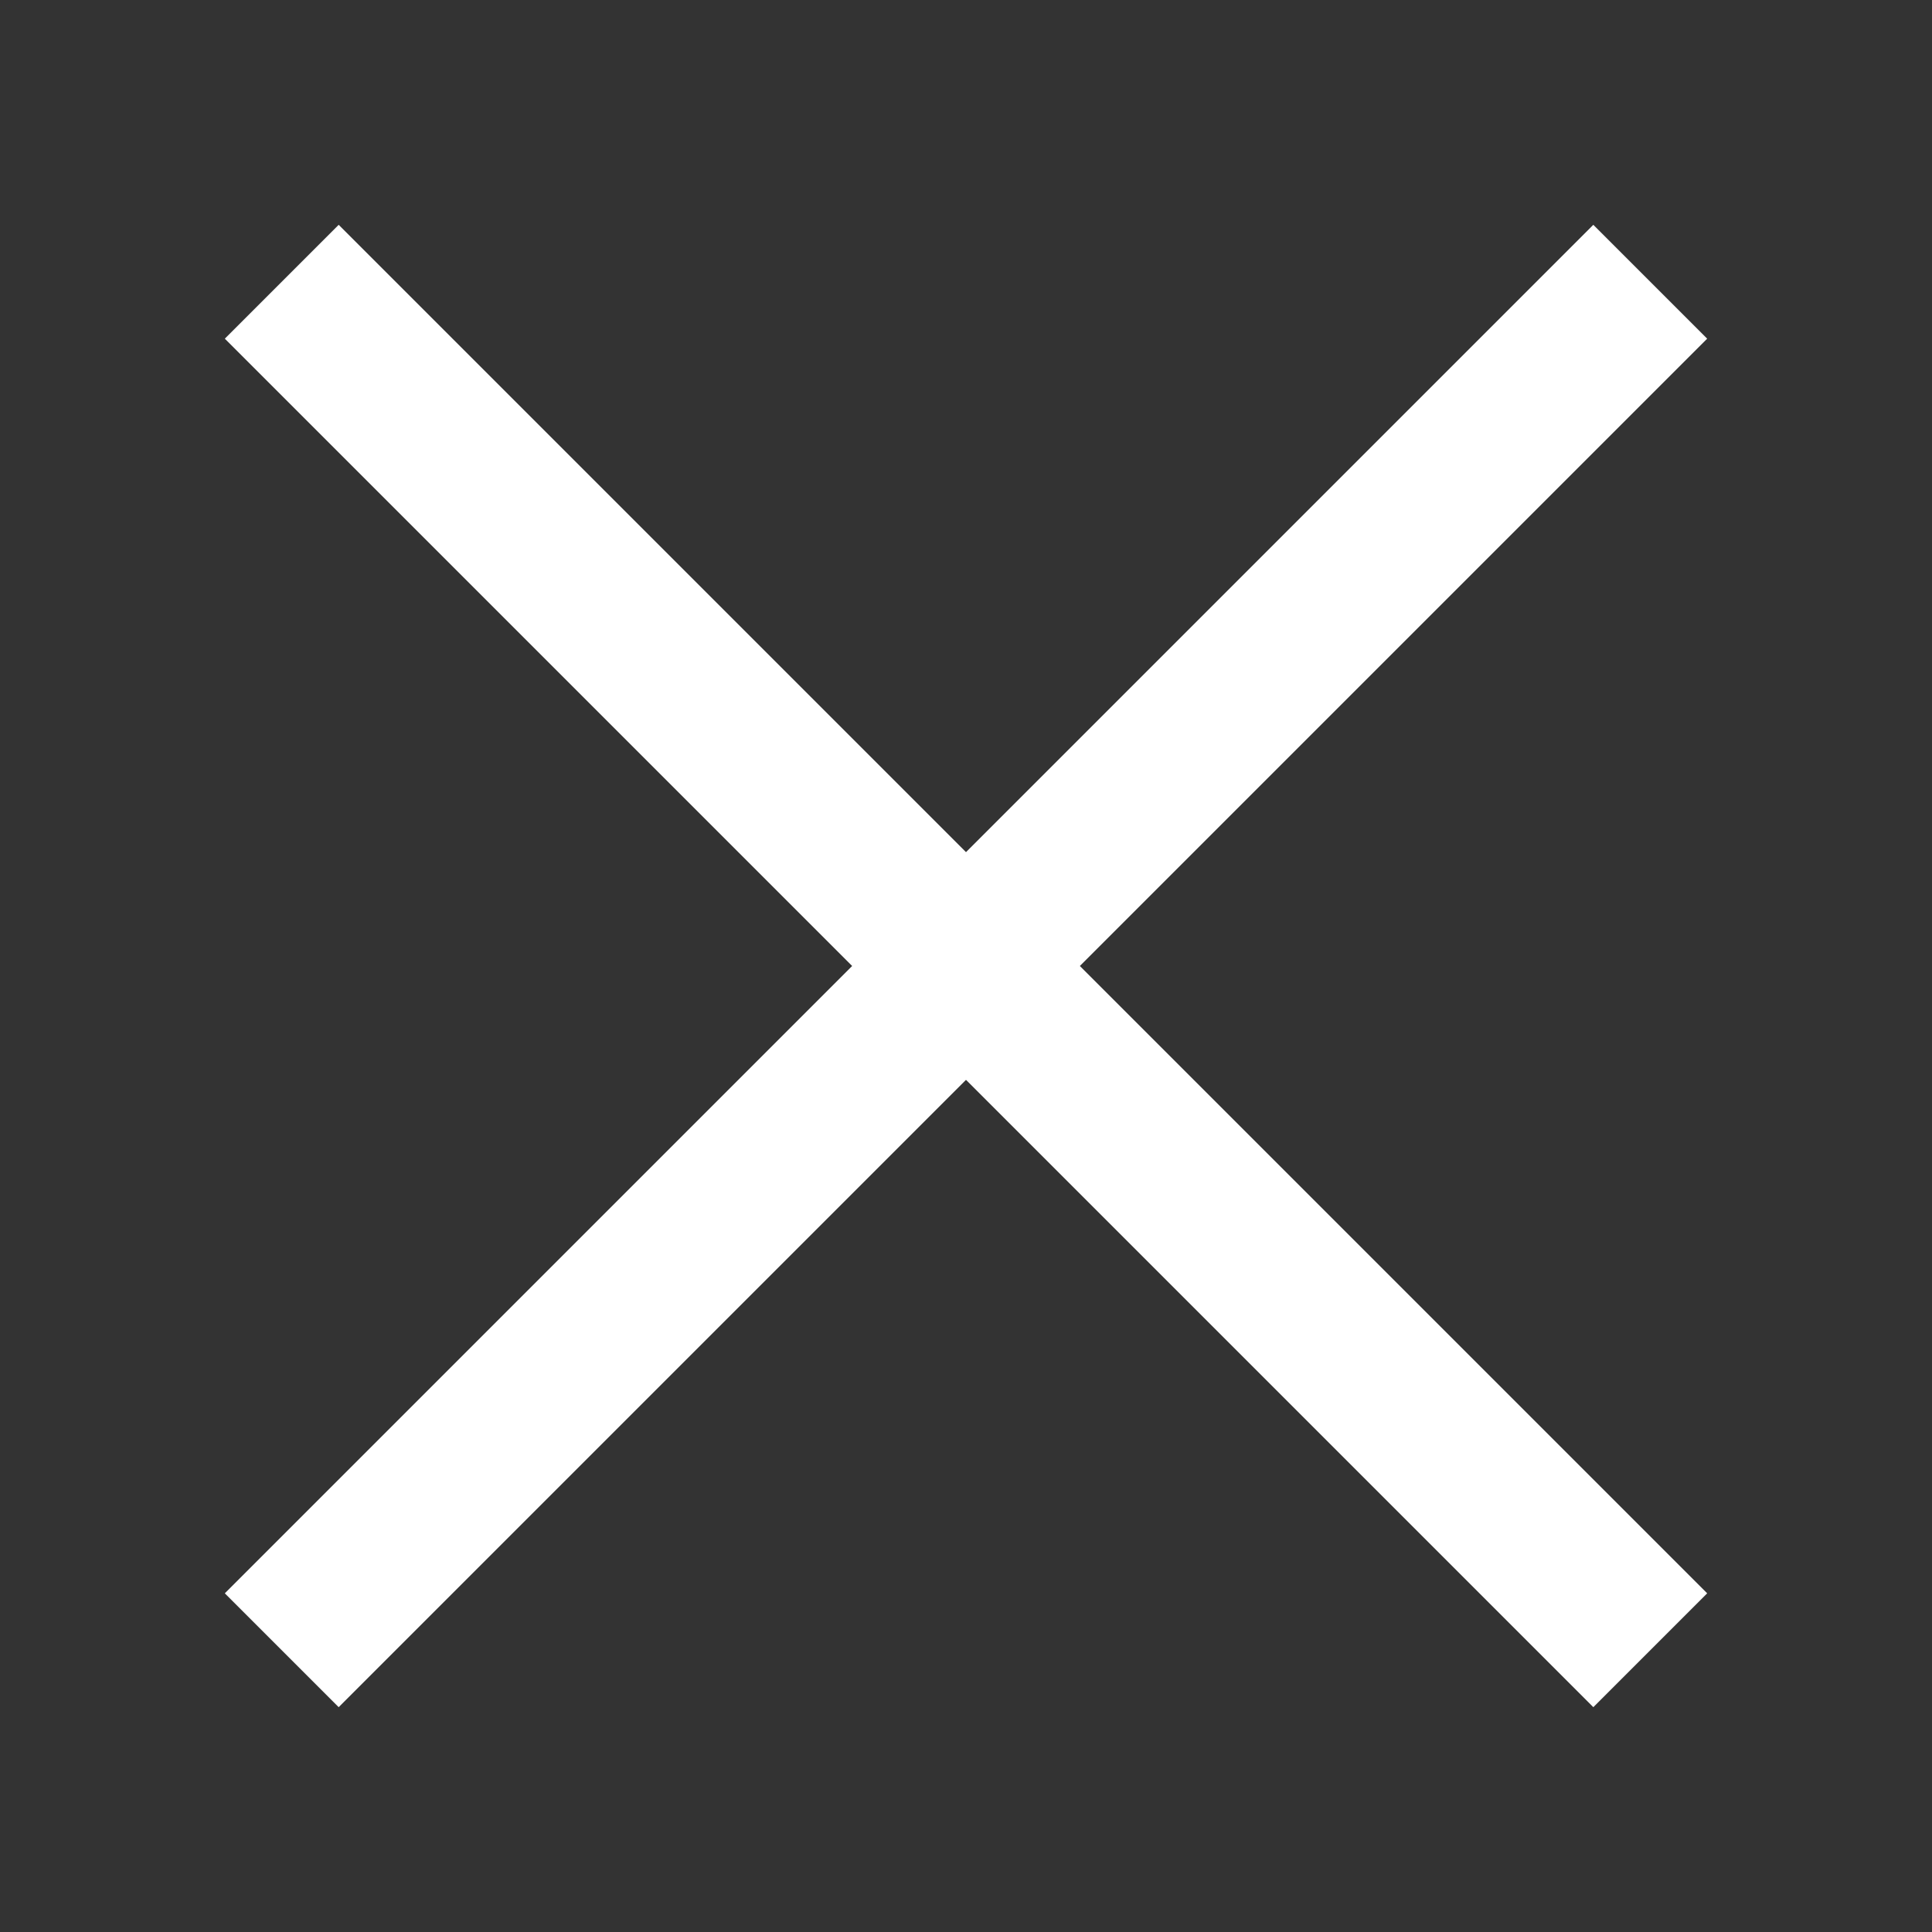
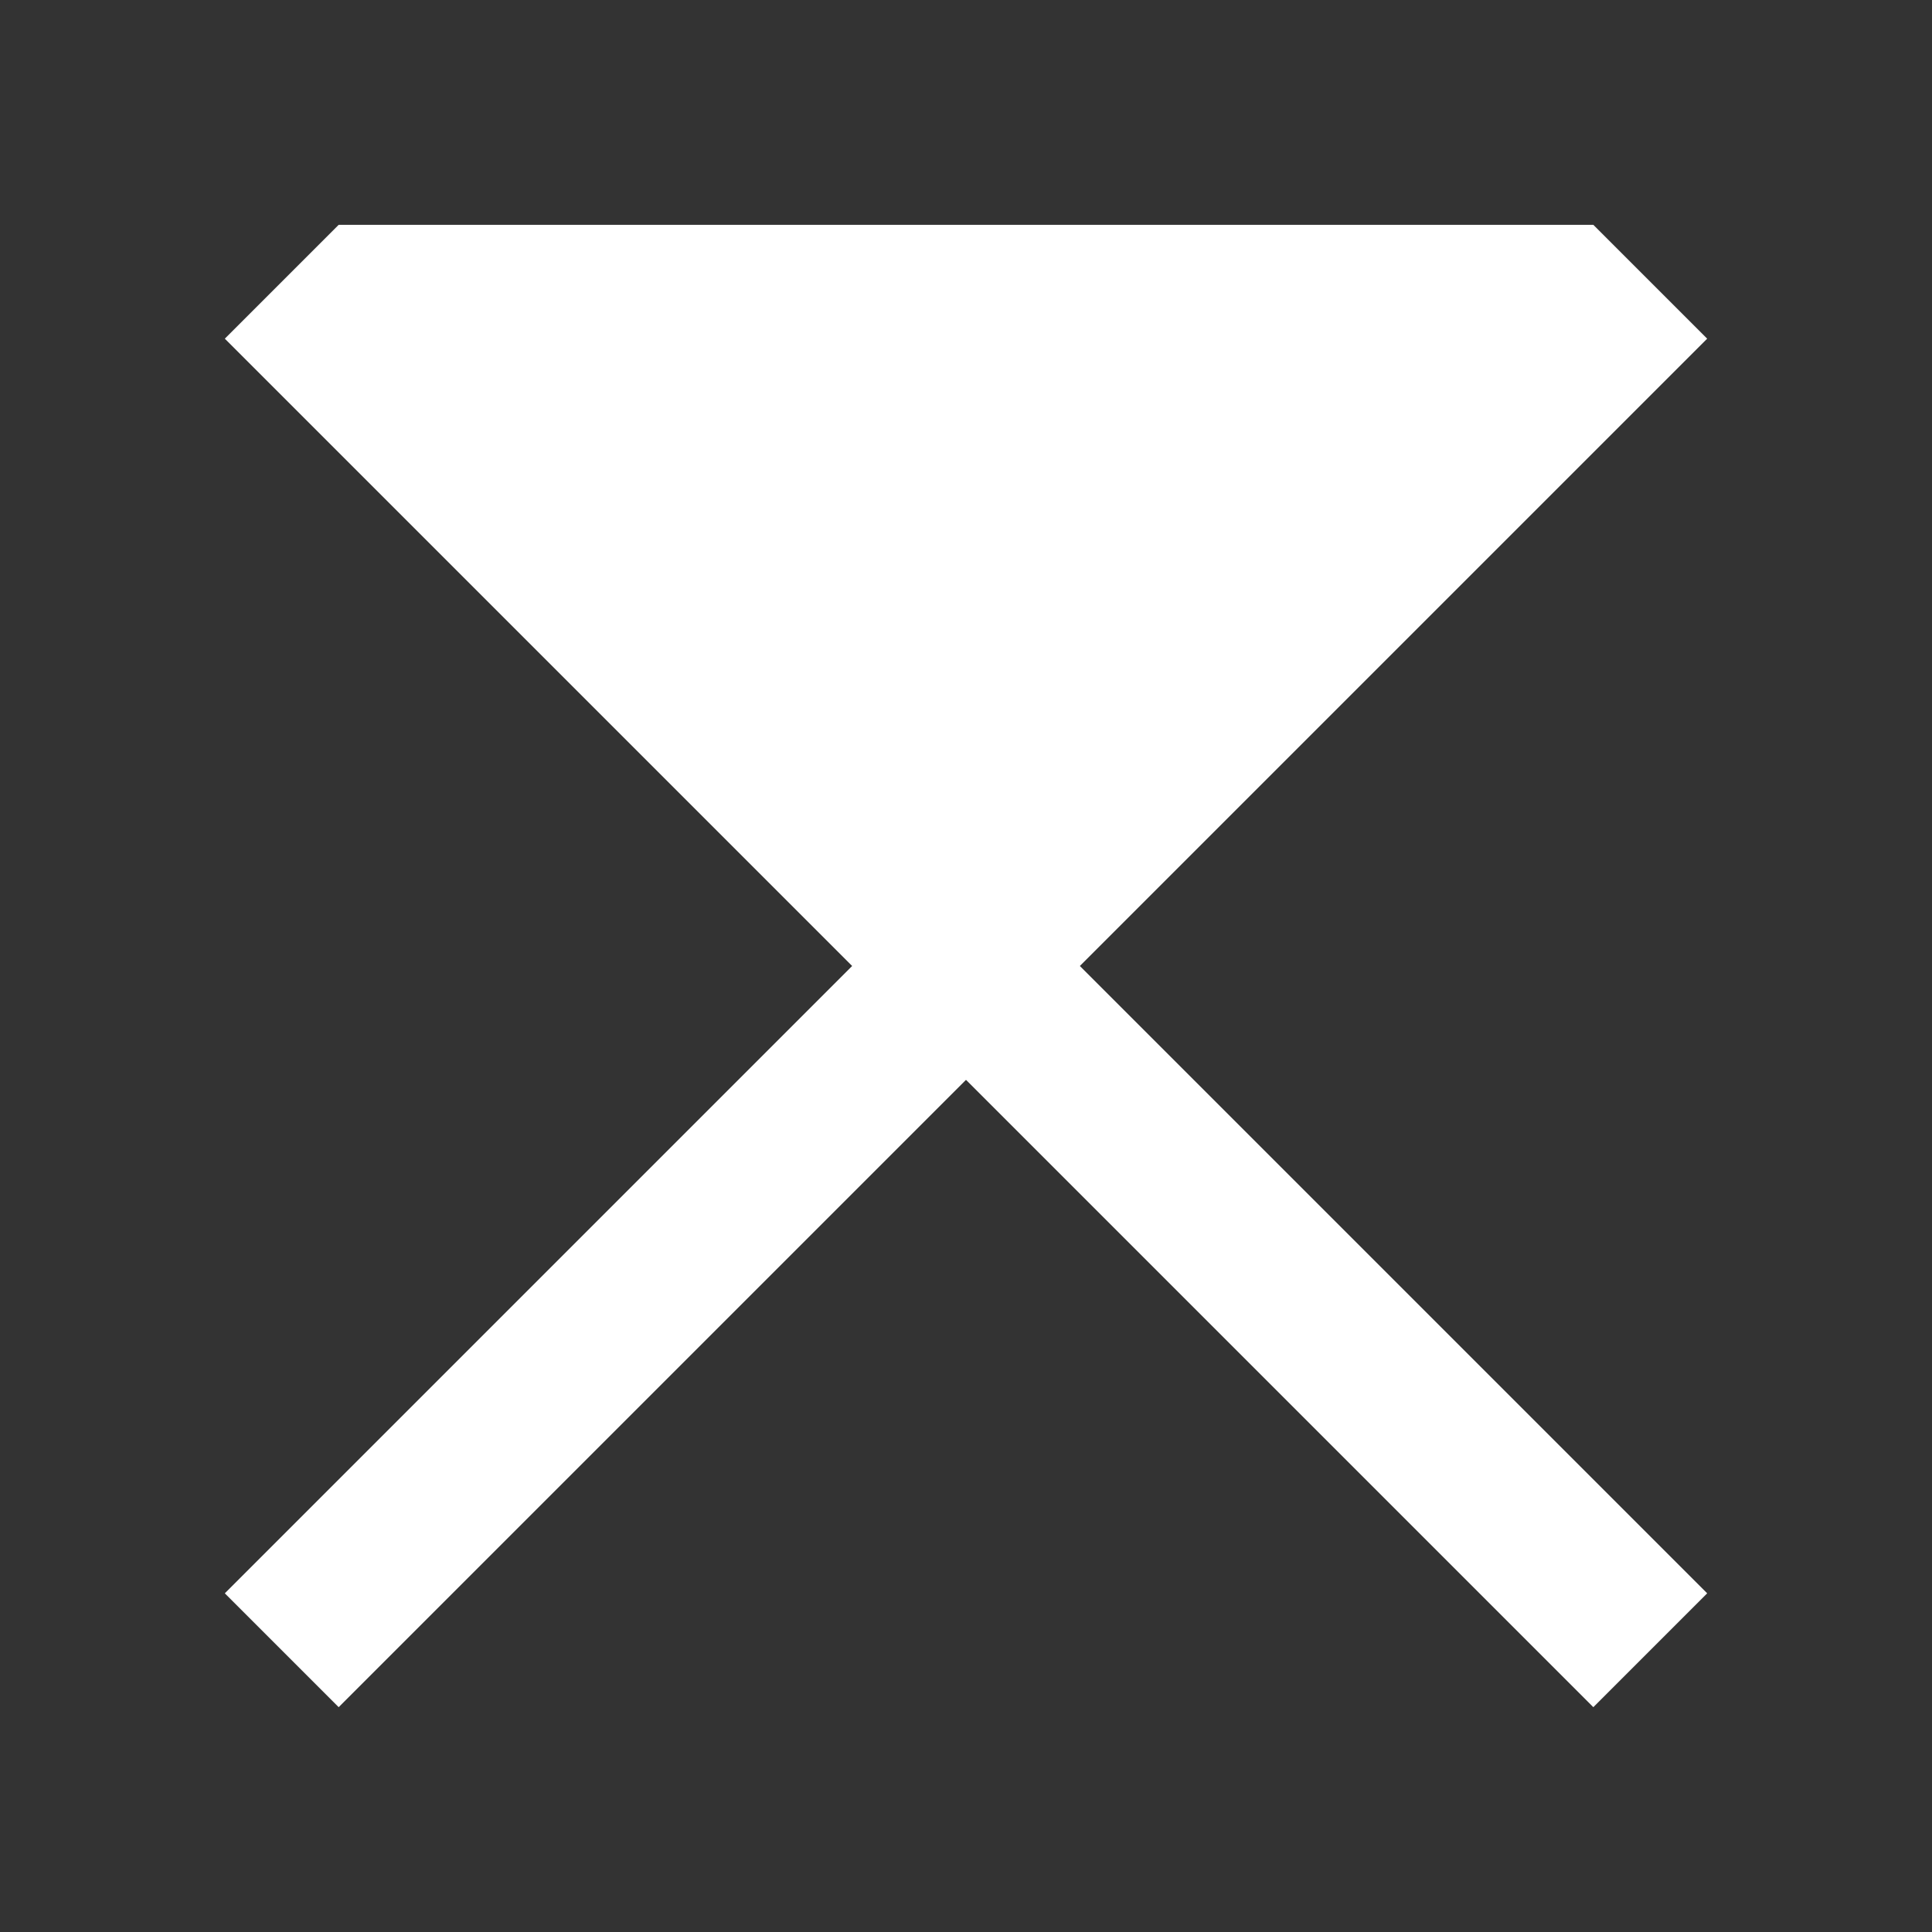
<svg xmlns="http://www.w3.org/2000/svg" width="30" height="30" viewBox="0 0 30 30" fill="none">
  <rect x="0" y="0" width="30" height="30" fill="#333333" stroke="none" />
-   <path d="M13.232 15L3.491 5.259L5.259 3.491L15 13.232L24.741 3.491L26.509 5.259L16.768 15L26.509 24.741L24.741 26.509L15 16.768L5.259 26.509L3.491 24.741L13.232 15Z" fill="white" />
+   <path d="M13.232 15L3.491 5.259L5.259 3.491L24.741 3.491L26.509 5.259L16.768 15L26.509 24.741L24.741 26.509L15 16.768L5.259 26.509L3.491 24.741L13.232 15Z" fill="white" />
</svg>